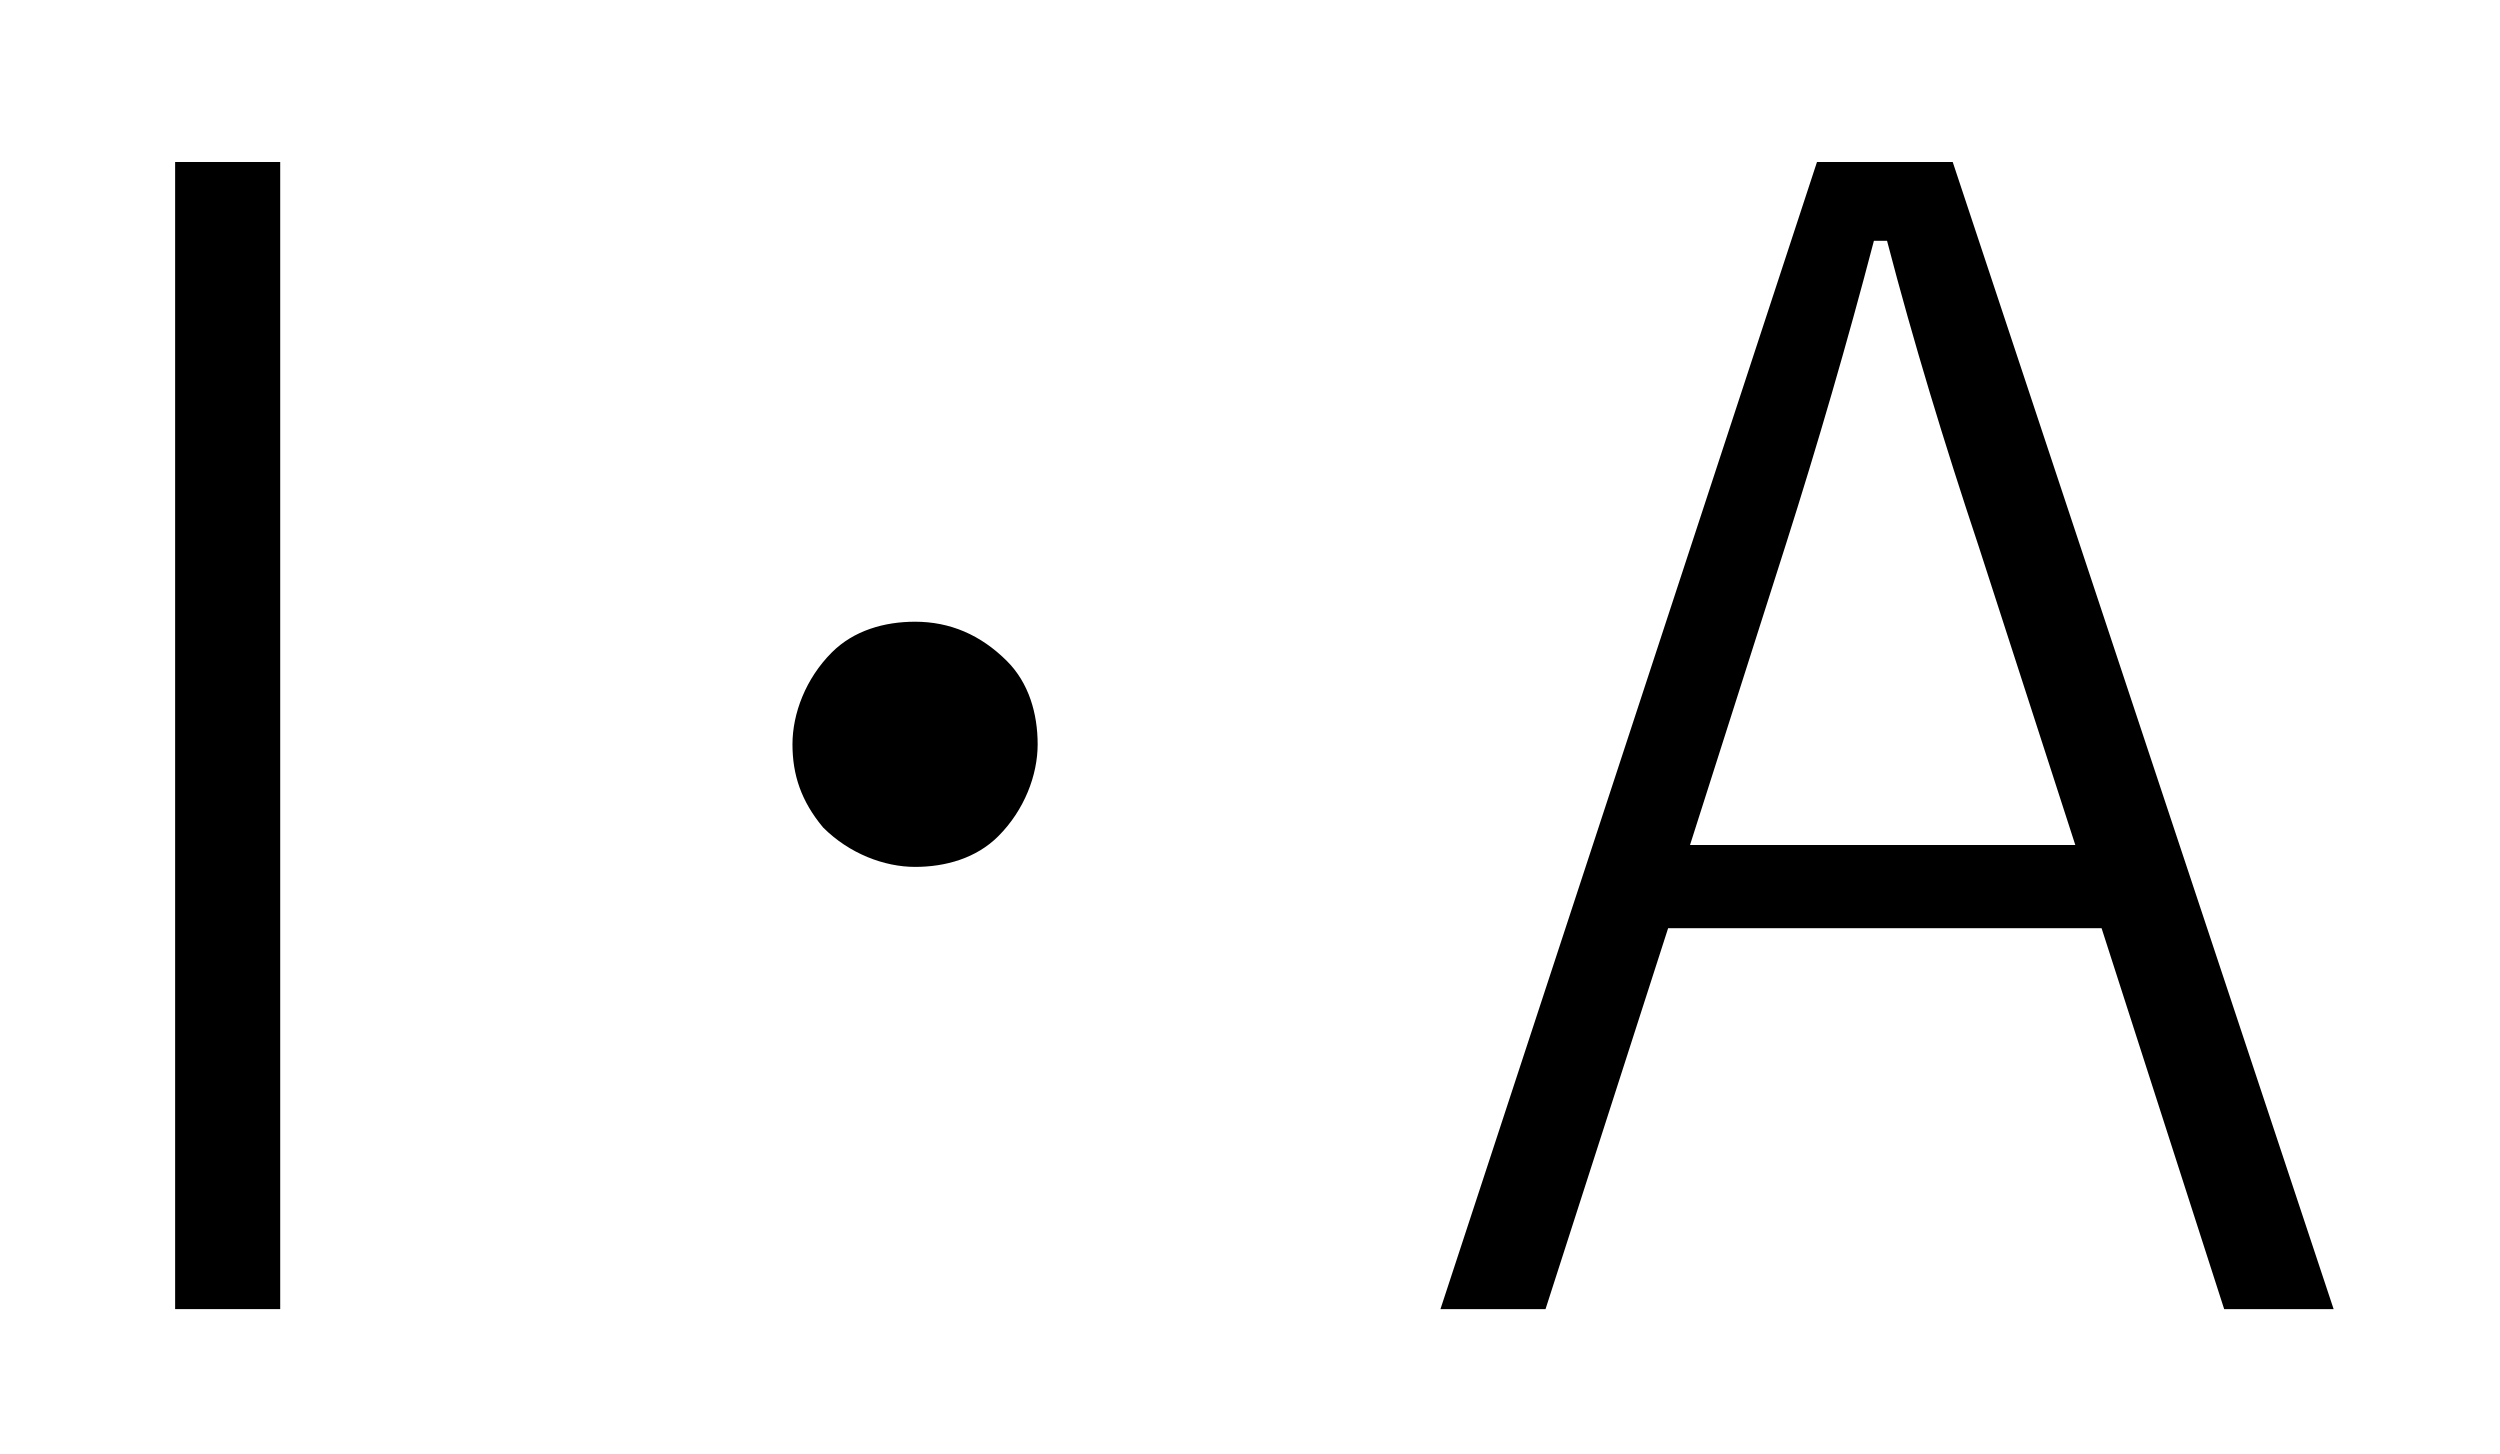
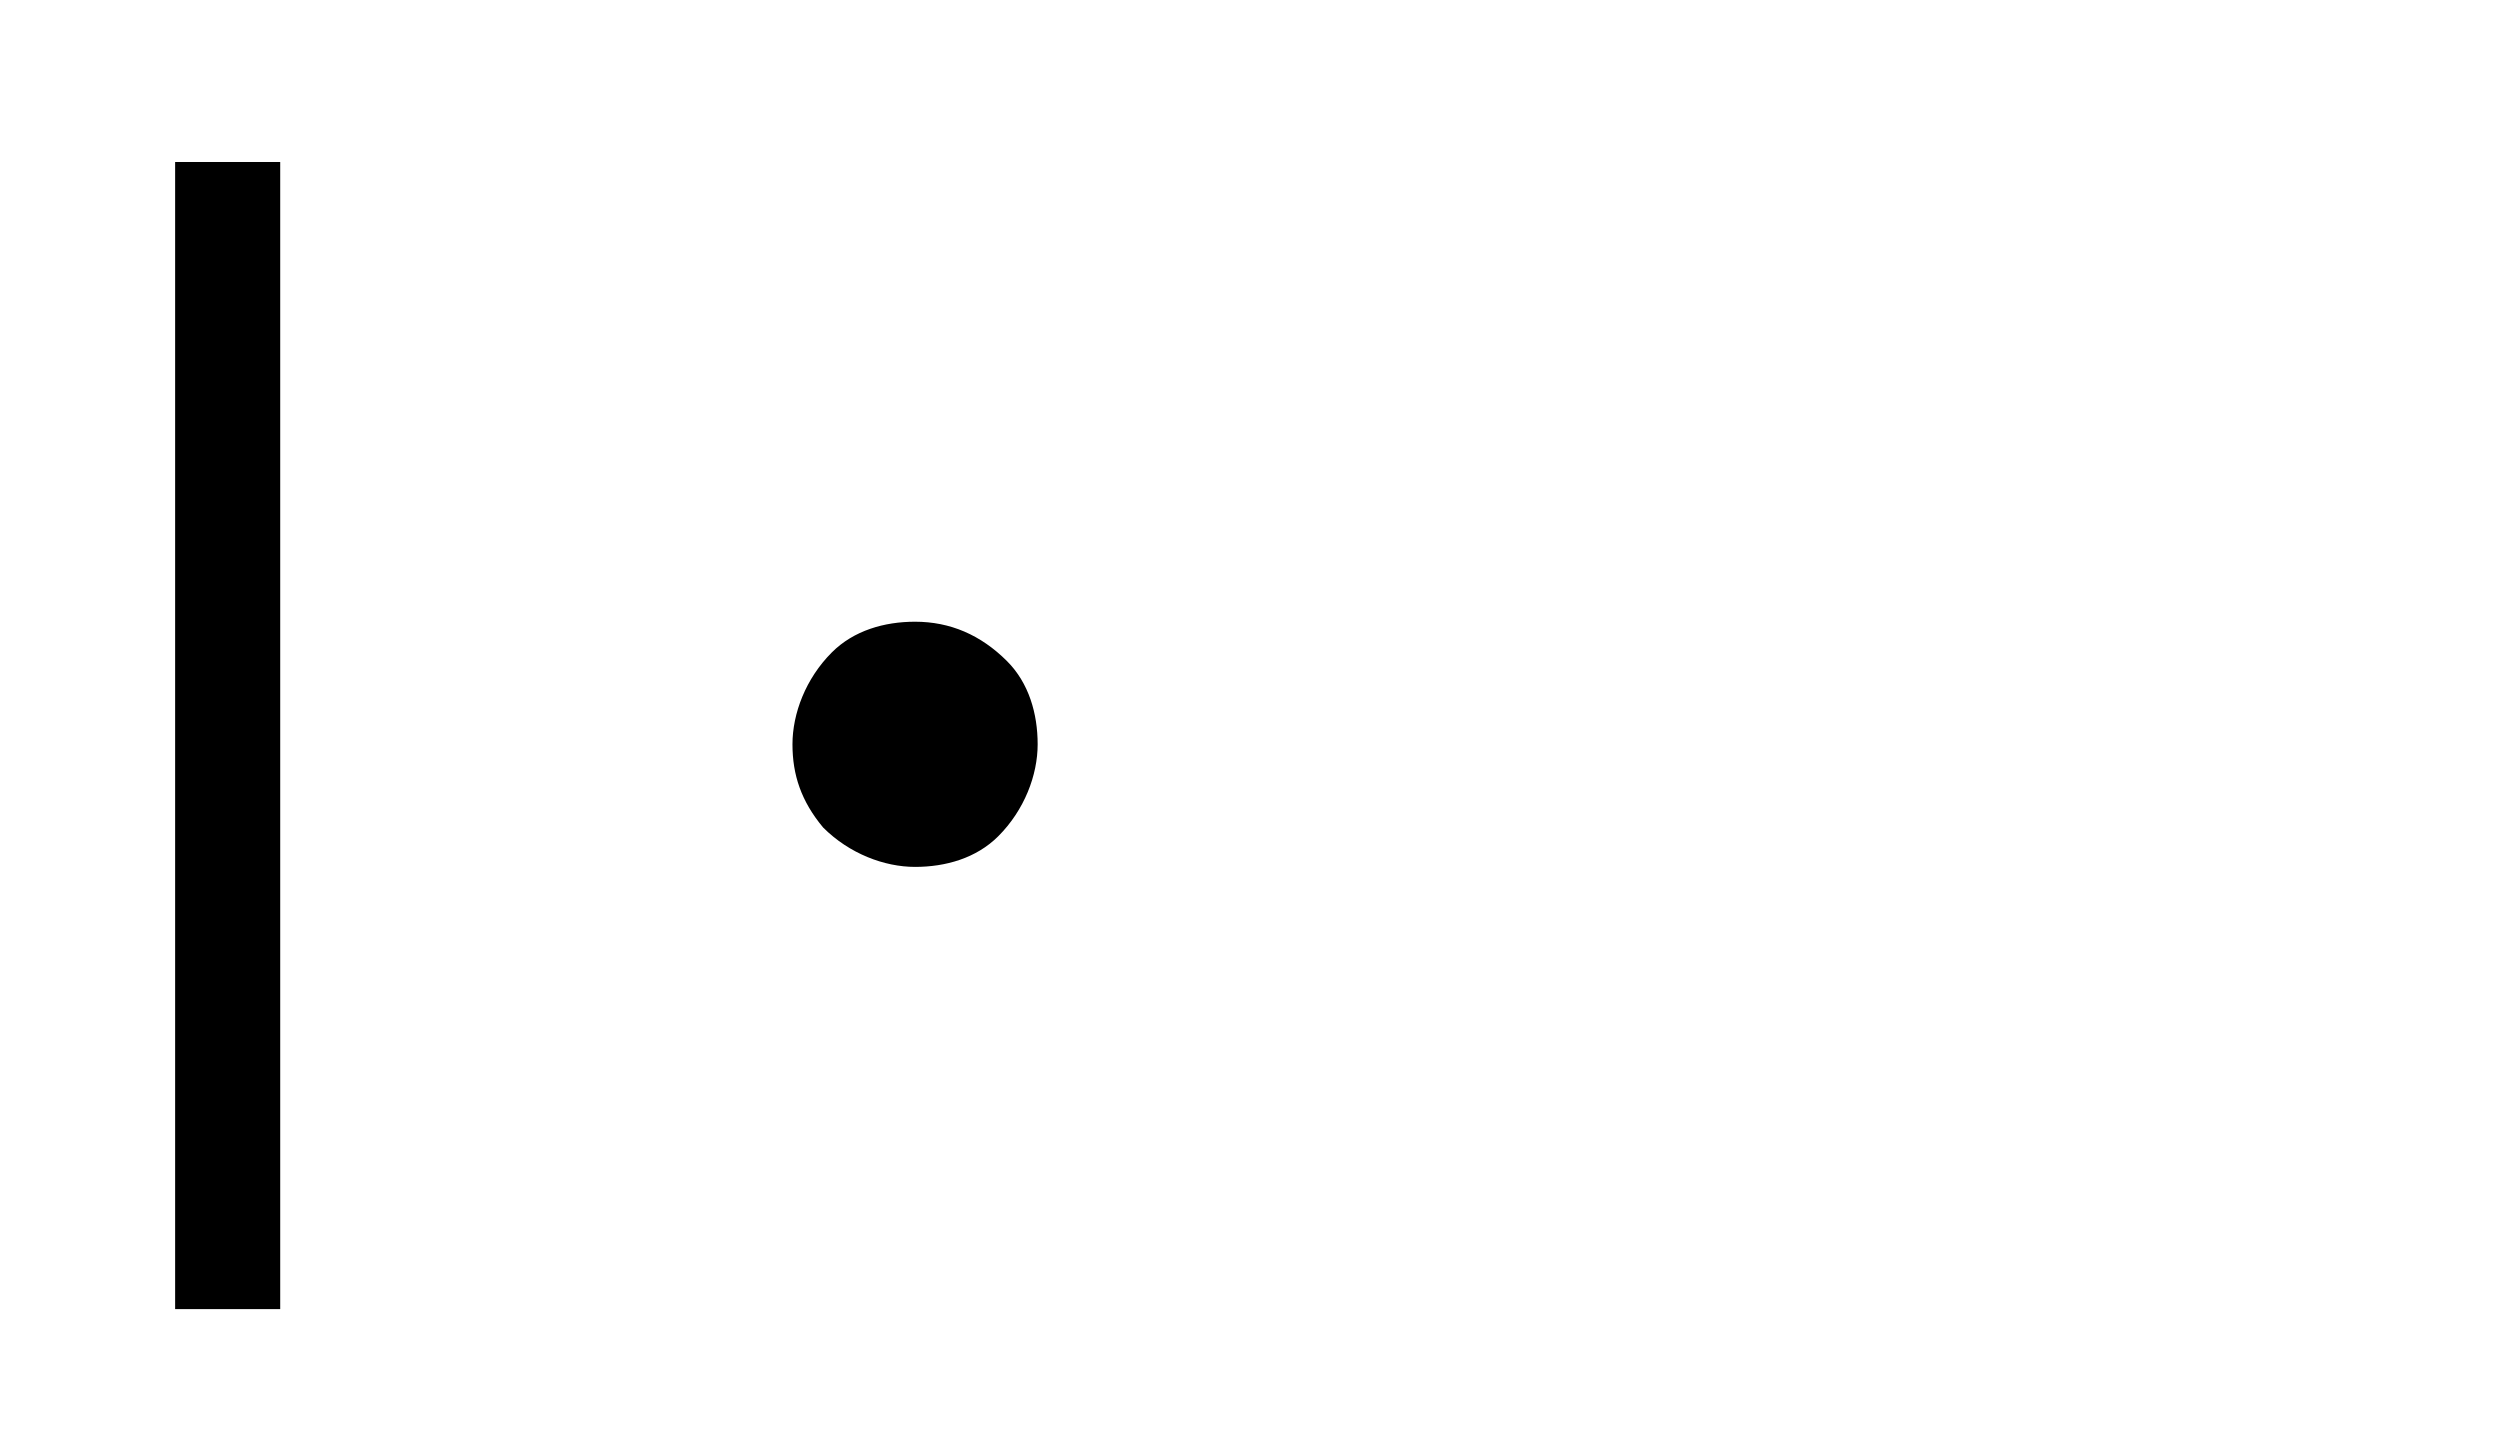
<svg xmlns="http://www.w3.org/2000/svg" id="_レイヤー_1" data-name="レイヤー_1" version="1.1" viewBox="0 0 57.1 33.2">
  <path d="M6.4,3.7v26.2h-2.4V3.7h2.4Z" />
  <path d="M20.9,14.2c.8,0,1.5.3,2.1.9.5.5.7,1.2.7,1.9s-.3,1.5-.9,2.1c-.5.5-1.2.7-1.9.7s-1.5-.3-2.1-.9c-.5-.6-.7-1.2-.7-1.9s.3-1.5.9-2.1c.5-.5,1.2-.7,1.9-.7Z" />
-   <path d="M44.6,3.7l8.7,26.2h-2.5l-2.8-8.7h-9.9l-2.8,8.7h-2.4L41.5,3.7h3.1ZM47.4,19.3l-2.2-6.8c-.8-2.4-1.5-4.7-2.1-7h-.3c-.6,2.3-1.3,4.7-2,6.9l-2.2,6.9h8.8Z" />
</svg>